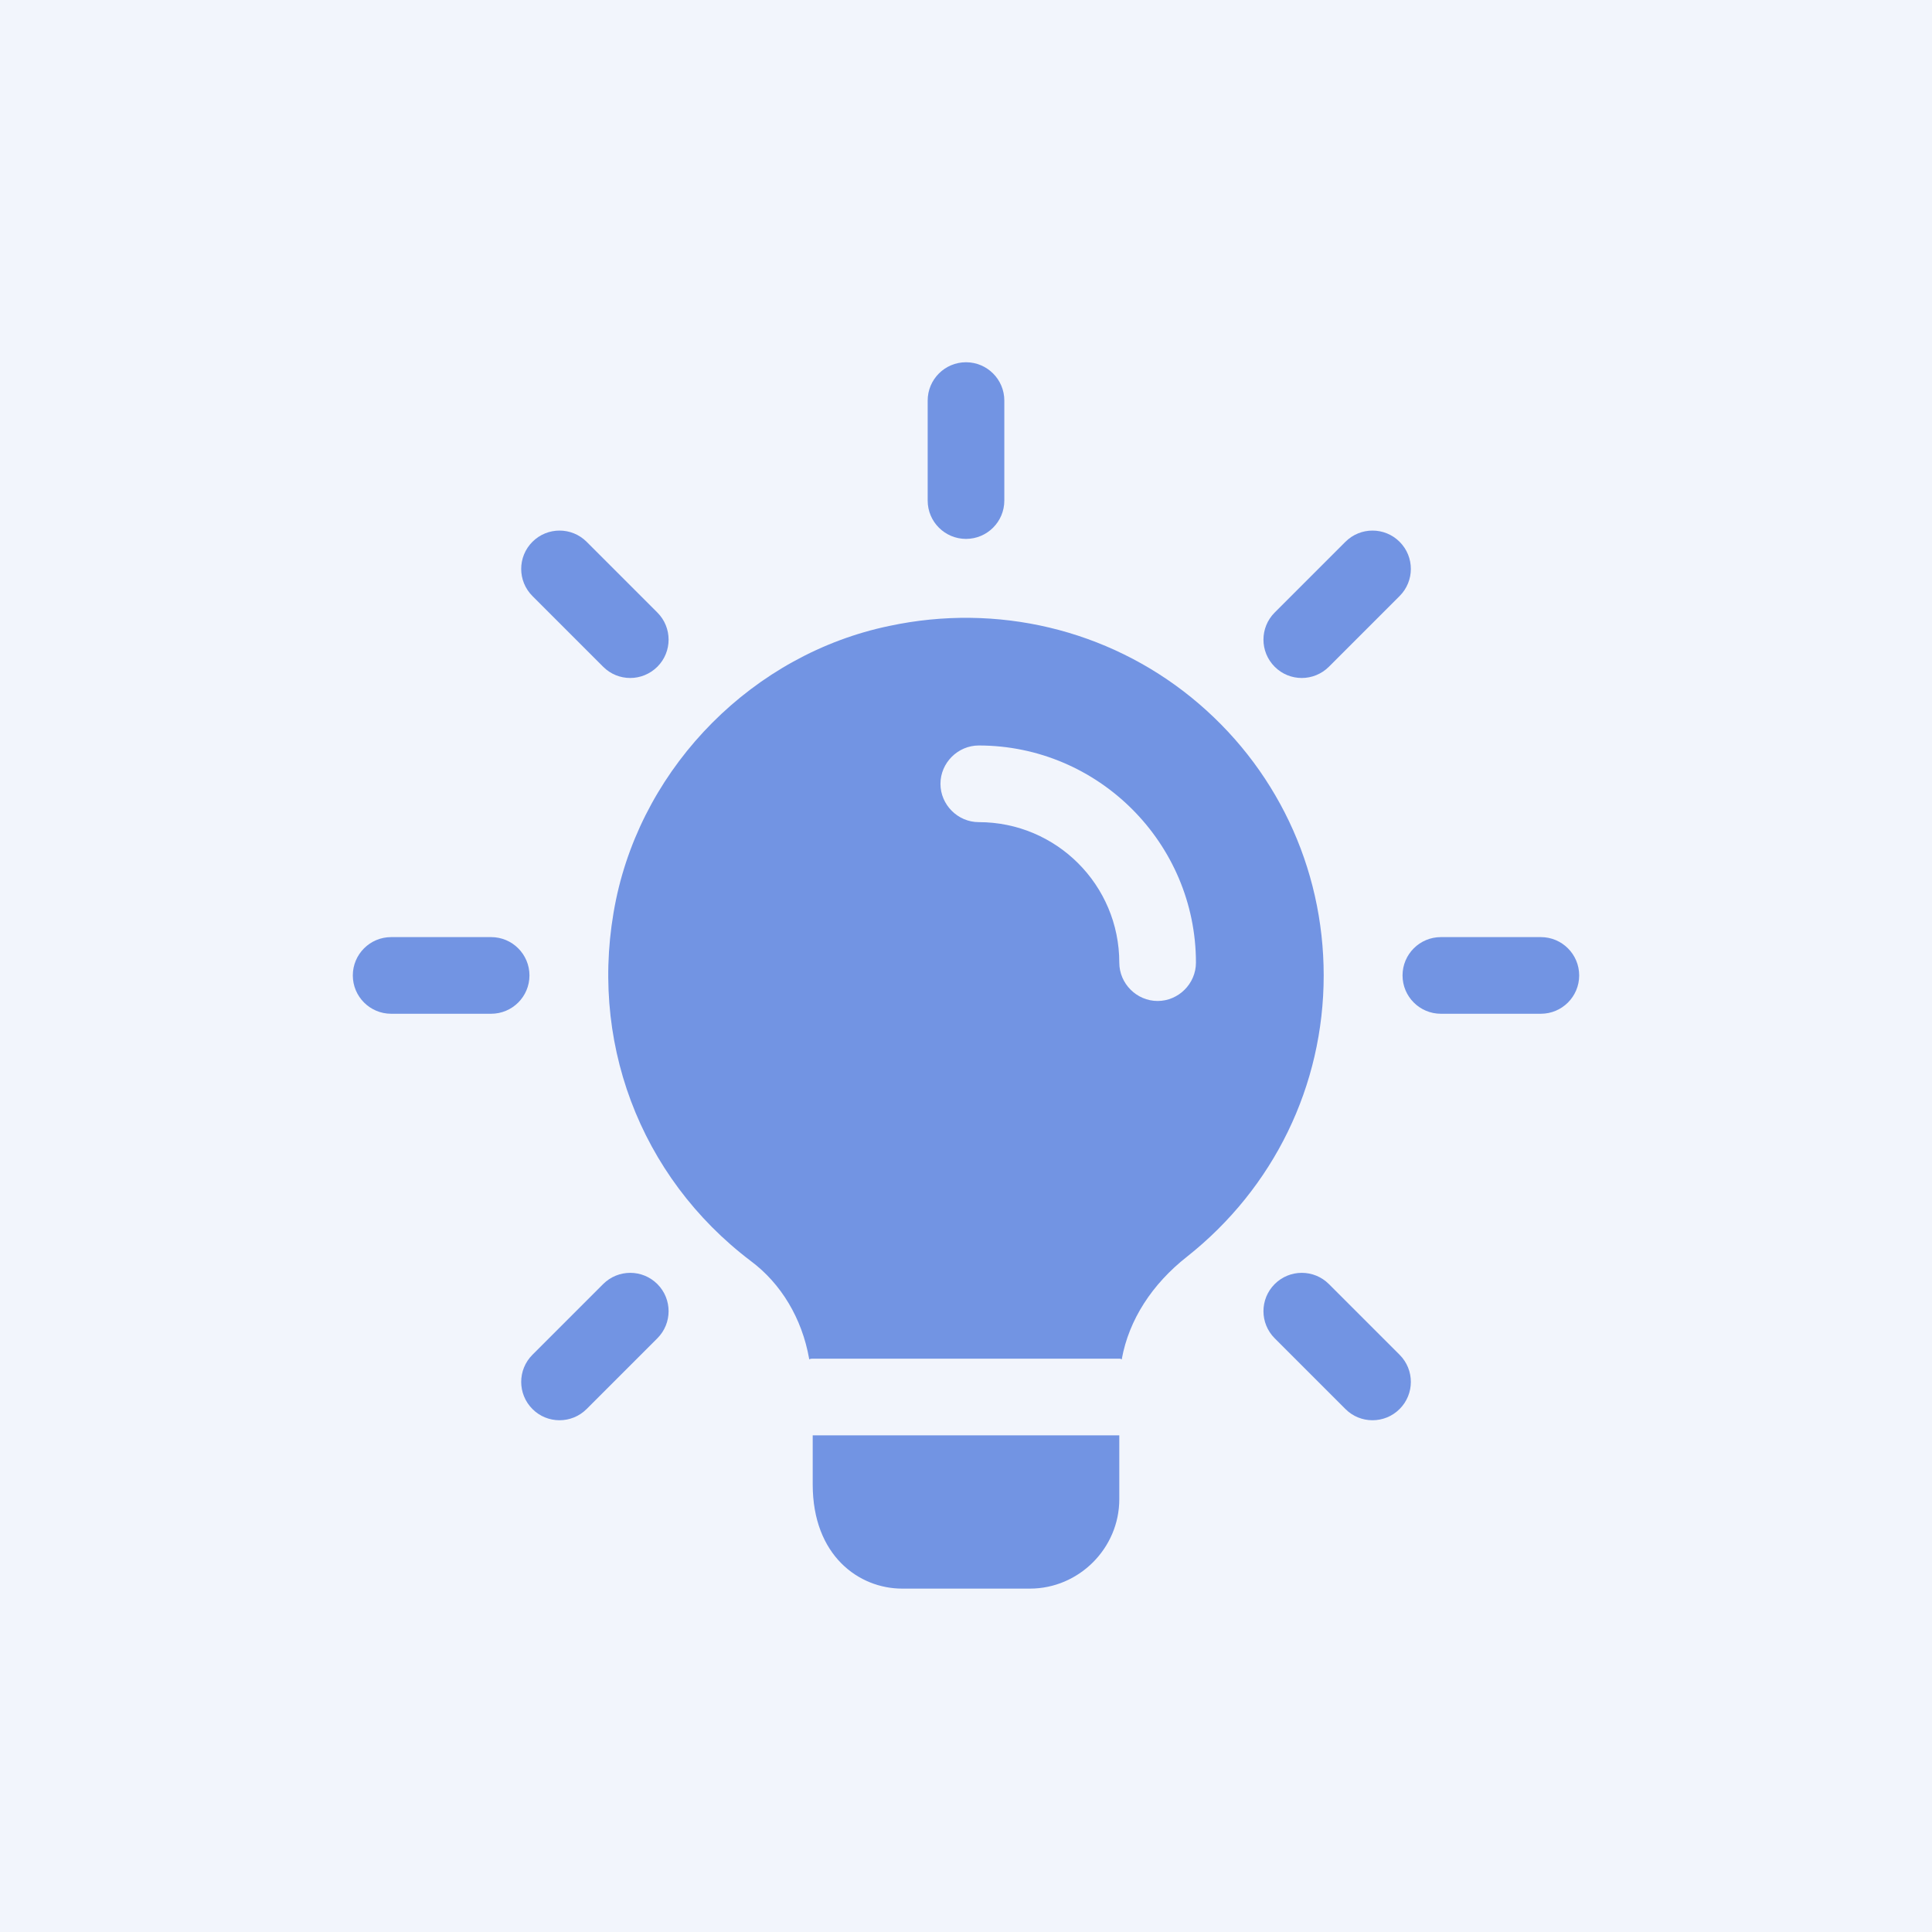
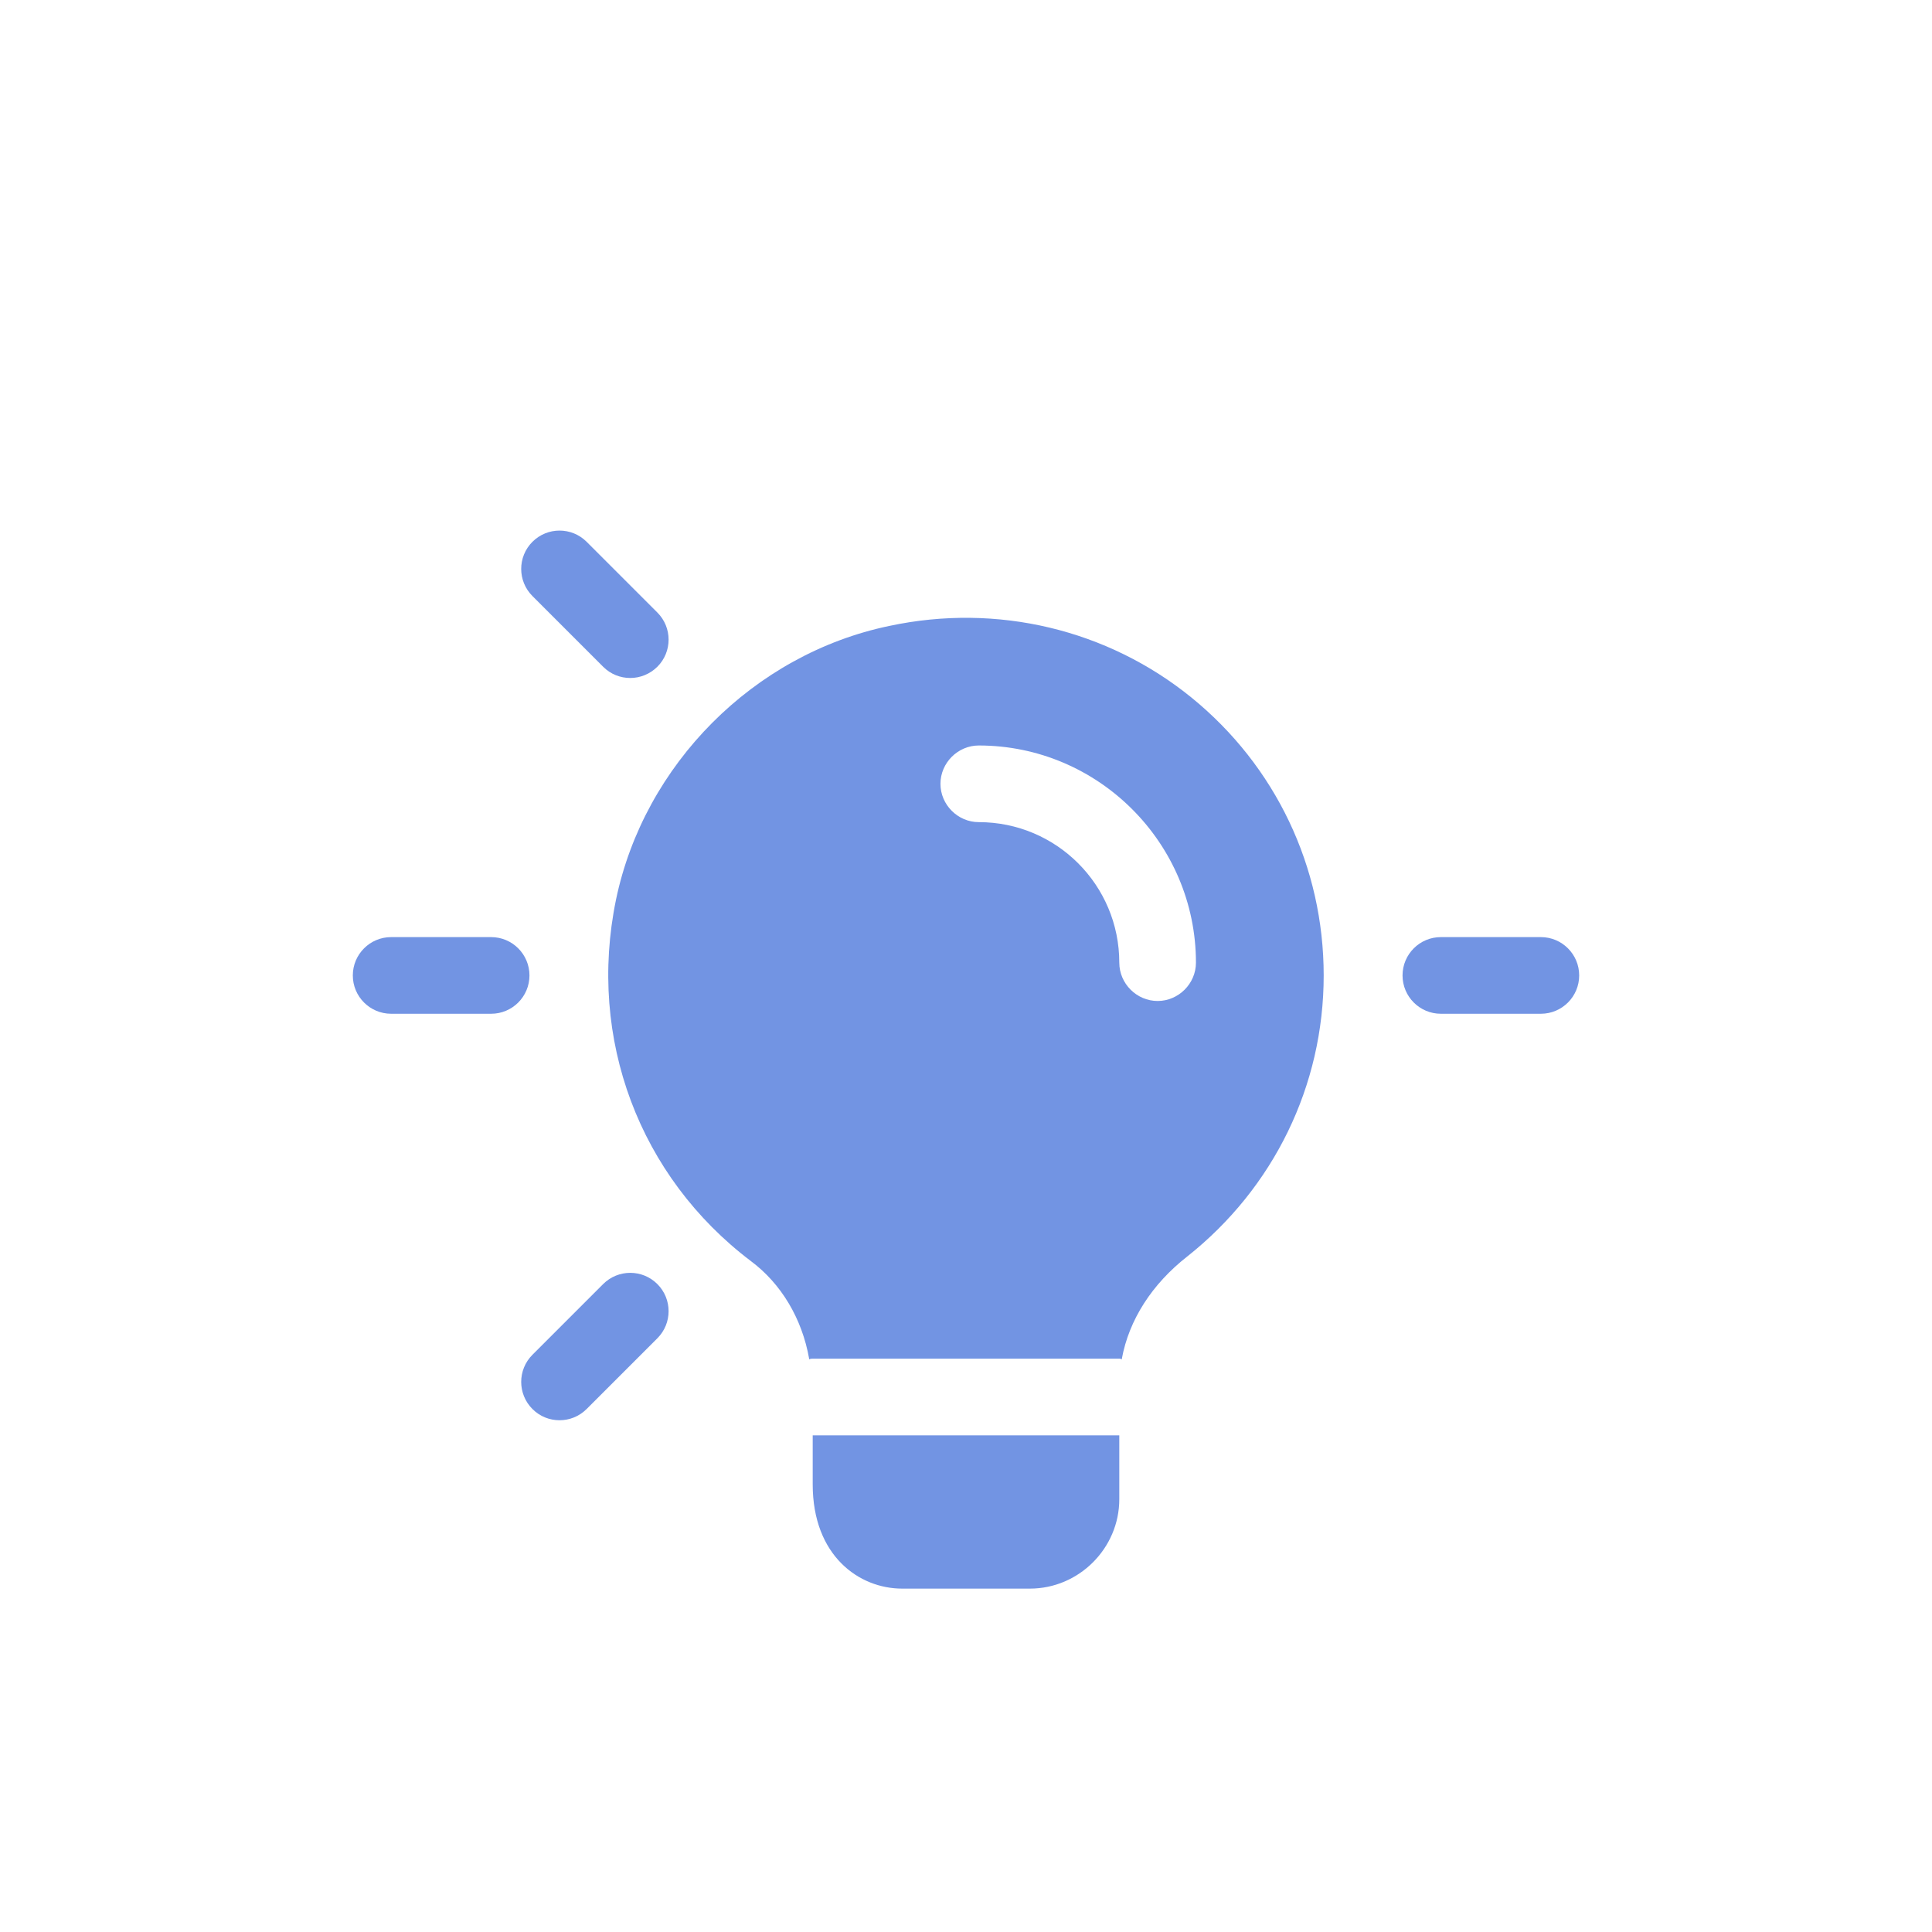
<svg xmlns="http://www.w3.org/2000/svg" width="512" height="512" viewBox="0 0 512 512" fill="none">
-   <rect width="512" height="512" fill="#F2F5FC" />
  <g clip-path="url(#clip0_33_180)">
-     <path d="M256 142.814C250.394 142.814 245.844 138.264 245.844 132.657V106.156C245.844 100.55 250.394 96 256 96C261.606 96 266.156 100.55 266.156 106.156V132.657C266.156 138.264 261.606 142.814 256 142.814Z" fill="#7294E3" />
-     <path d="M344.982 179.674C342.382 179.674 339.782 178.685 337.805 176.695C333.837 172.727 333.837 166.295 337.805 162.327L356.547 143.585C360.514 139.617 366.947 139.617 370.914 143.585C374.882 147.553 374.882 153.985 370.914 157.953L352.173 176.695C350.182 178.672 347.582 179.674 344.982 179.674Z" fill="#7294E3" />
    <path d="M408.344 268.656H381.843C376.237 268.656 371.687 264.106 371.687 258.5C371.687 252.894 376.237 248.344 381.843 248.344H408.344C413.95 248.344 418.5 252.894 418.5 258.5C418.5 264.106 413.95 268.656 408.344 268.656Z" fill="#7294E3" />
-     <path d="M363.724 376.38C361.124 376.38 358.524 375.392 356.547 373.401L337.805 354.659C333.837 350.692 333.837 344.259 337.805 340.292C341.773 336.324 348.205 336.324 352.173 340.292L370.914 359.033C374.882 363.001 374.882 369.433 370.914 373.401C368.924 375.392 366.324 376.38 363.724 376.38Z" fill="#7294E3" />
    <path d="M148.276 376.38C145.676 376.38 143.076 375.392 141.099 373.401C137.131 369.433 137.131 363.001 141.099 359.033L159.84 340.292C163.808 336.324 170.24 336.324 174.208 340.292C178.176 344.259 178.176 350.692 174.208 354.659L155.467 373.401C153.476 375.392 150.876 376.38 148.276 376.38Z" fill="#7294E3" />
    <path d="M130.157 268.656H103.656C98.05 268.656 93.5 264.106 93.5 258.5C93.5 252.894 98.05 248.344 103.656 248.344H130.157C135.764 248.344 140.314 252.894 140.314 258.5C140.314 264.106 135.764 268.656 130.157 268.656Z" fill="#7294E3" />
    <path d="M167.018 179.674C164.418 179.674 161.818 178.685 159.84 176.695L141.099 157.953C137.131 153.985 137.131 147.553 141.099 143.585C145.067 139.617 151.499 139.617 155.467 143.585L174.208 162.327C178.176 166.295 178.176 172.727 174.208 176.695C172.204 178.672 169.618 179.674 167.018 179.674Z" fill="#7294E3" />
    <path d="M296.625 380.375V397.302C296.625 410.302 285.927 421 272.927 421H239.073C227.698 421 215.375 412.333 215.375 393.375V380.375H296.625Z" fill="#7294E3" />
    <path d="M315.719 184.833C293.511 166.823 264.261 159.781 235.688 165.875C199.803 173.323 170.688 202.573 163.24 238.458C155.657 275.291 169.469 311.854 198.99 334.198C206.98 340.156 212.532 349.364 214.428 360.062V360.198C214.698 360.062 215.105 360.062 215.375 360.062H296.625C296.896 360.062 297.032 360.062 297.303 360.198V360.062C299.198 349.77 305.292 340.291 314.636 332.979C337.521 314.833 350.792 287.75 350.792 258.5C350.792 229.791 338.063 202.979 315.719 184.833ZM306.782 265.27C301.23 265.27 296.625 260.666 296.625 255.114C296.625 234.531 279.969 217.875 259.386 217.875C253.834 217.875 249.23 213.27 249.23 207.718C249.23 202.166 253.834 197.562 259.386 197.562C291.073 197.562 316.938 223.427 316.938 255.114C316.938 260.666 312.334 265.27 306.782 265.27Z" fill="#7294E3" />
-     <path d="M214.427 360.062H215.375C215.104 360.062 214.698 360.063 214.427 360.198V360.062Z" fill="#7294E3" />
+     <path d="M214.427 360.062H215.375C215.104 360.062 214.698 360.063 214.427 360.198Z" fill="#7294E3" />
    <path d="M297.302 360.062V360.198C297.031 360.063 296.896 360.062 296.625 360.062H297.302Z" fill="#7294E3" />
  </g>
  <defs>
    <clipPath id="clip0_33_180">
      <rect width="325" height="325" fill="white" transform="translate(93.5 96)" />
    </clipPath>
  </defs>
</svg>